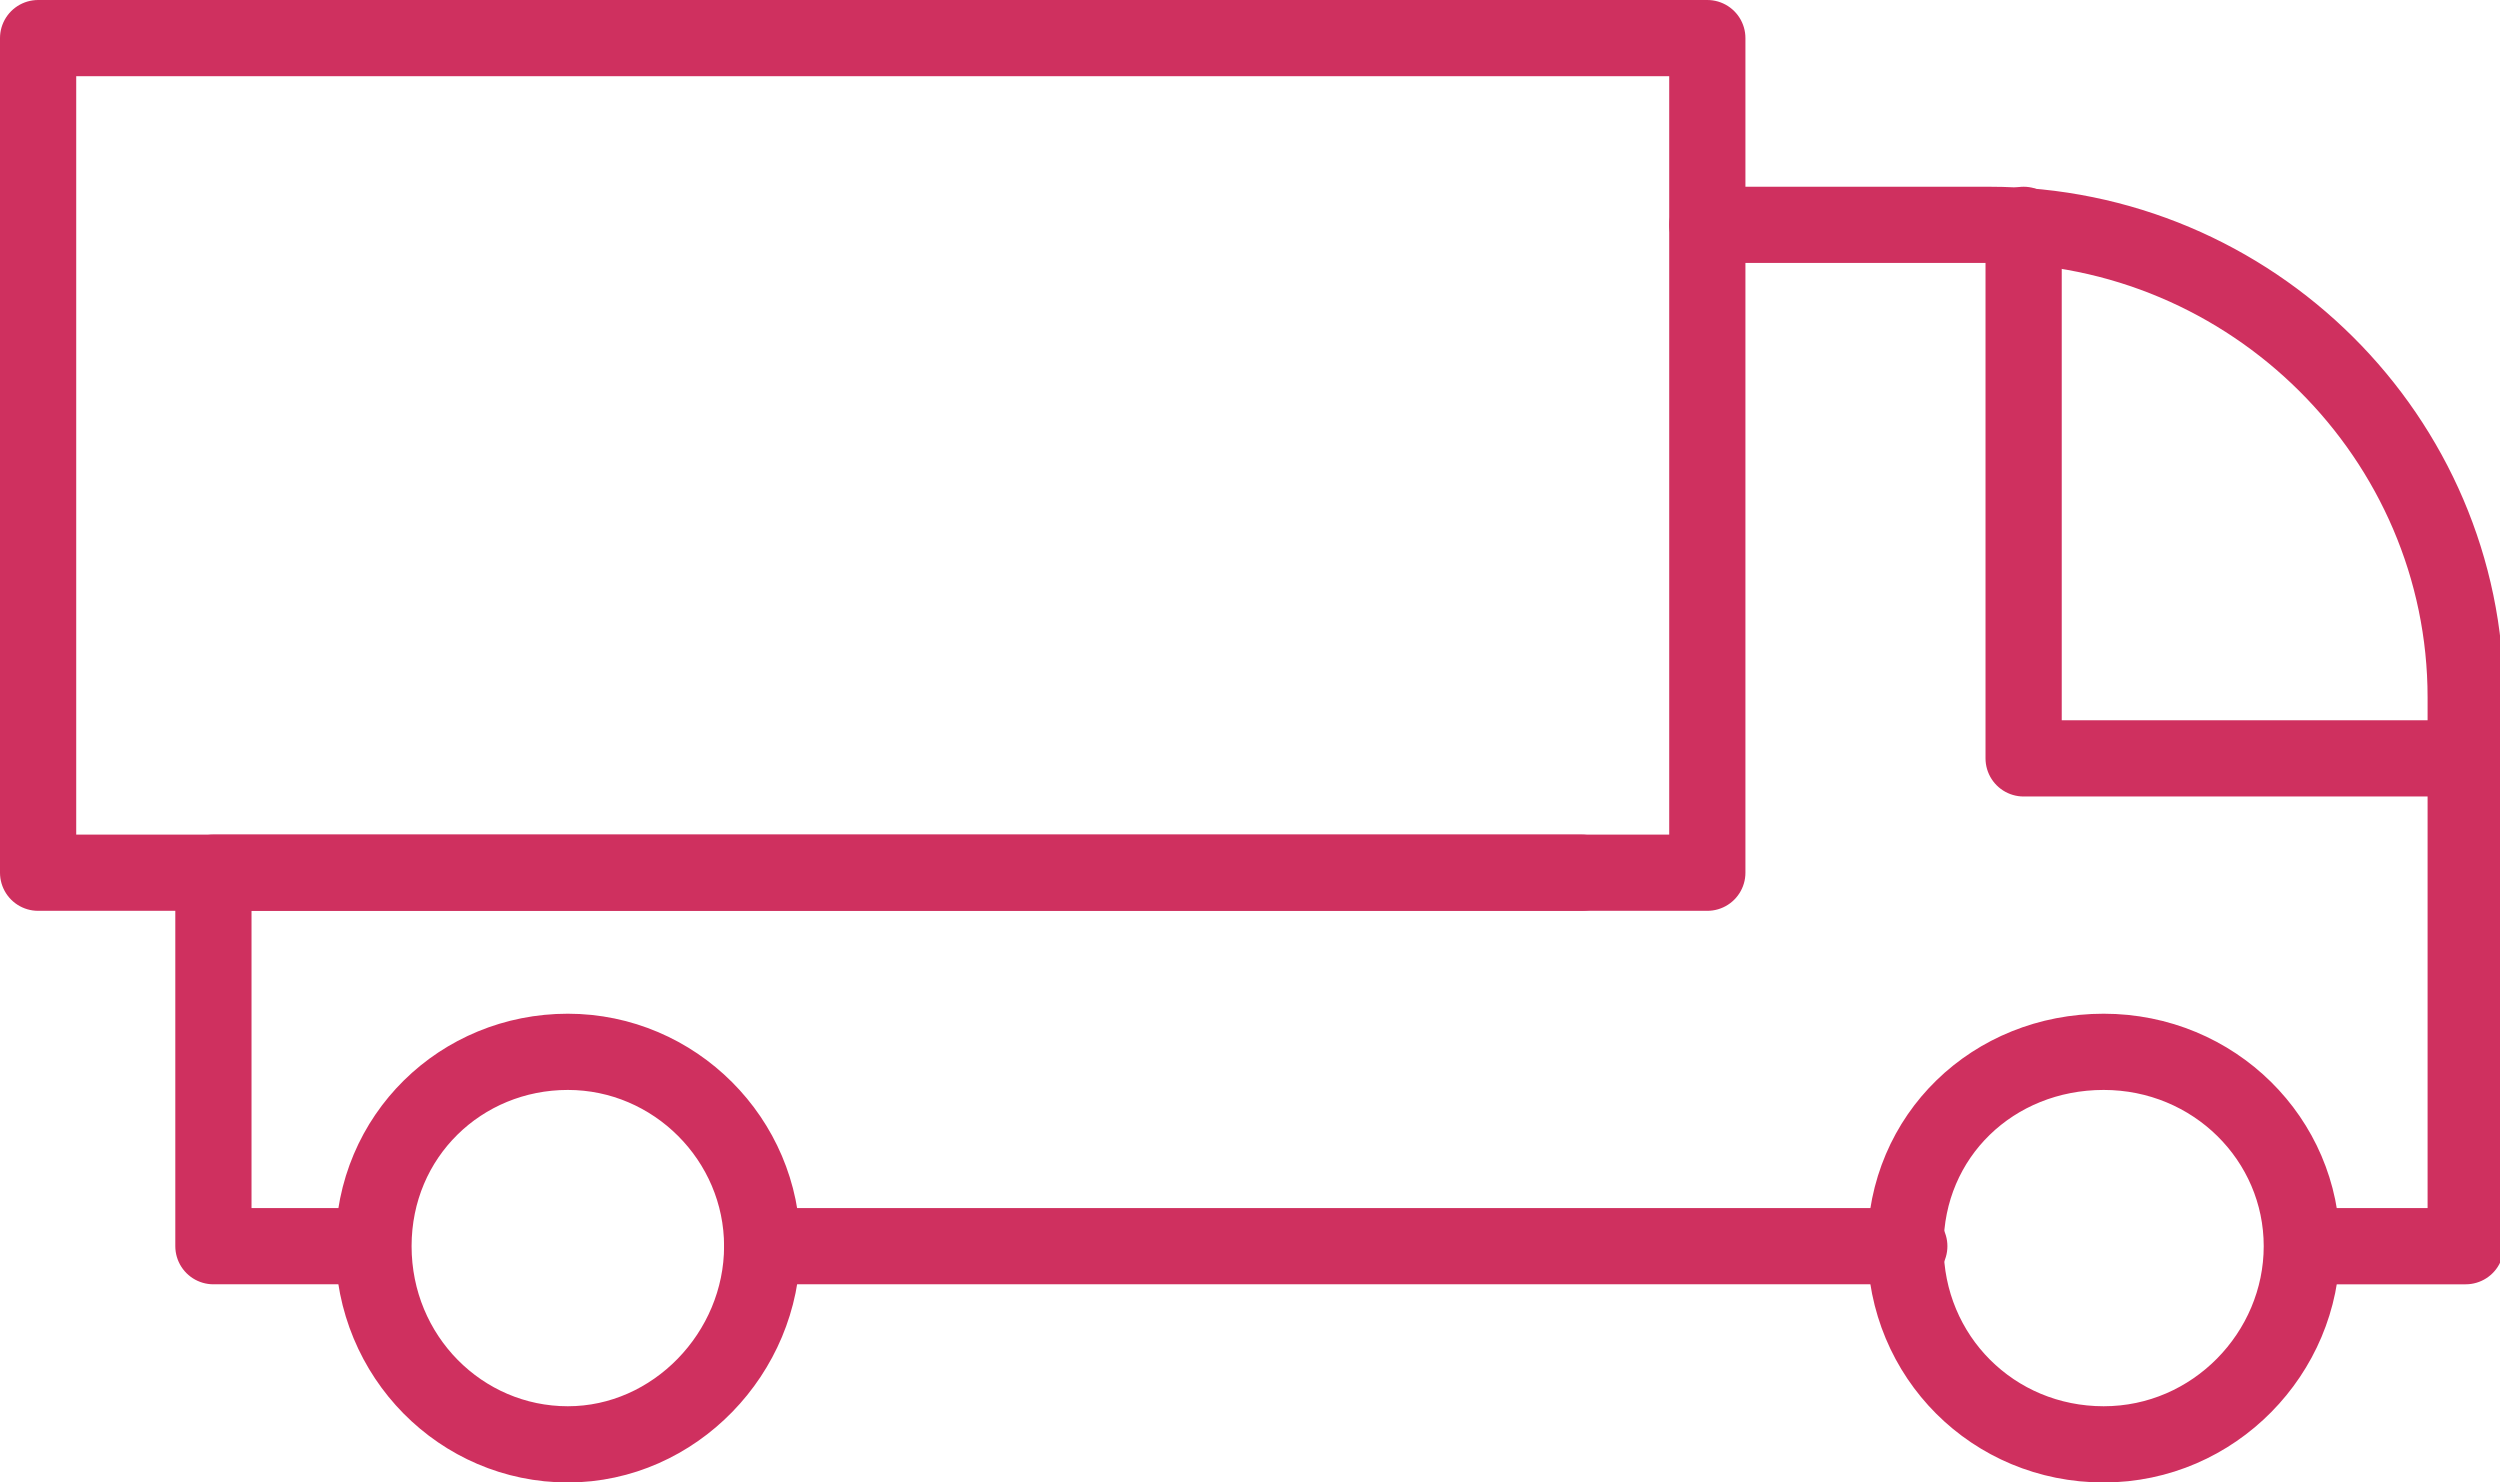
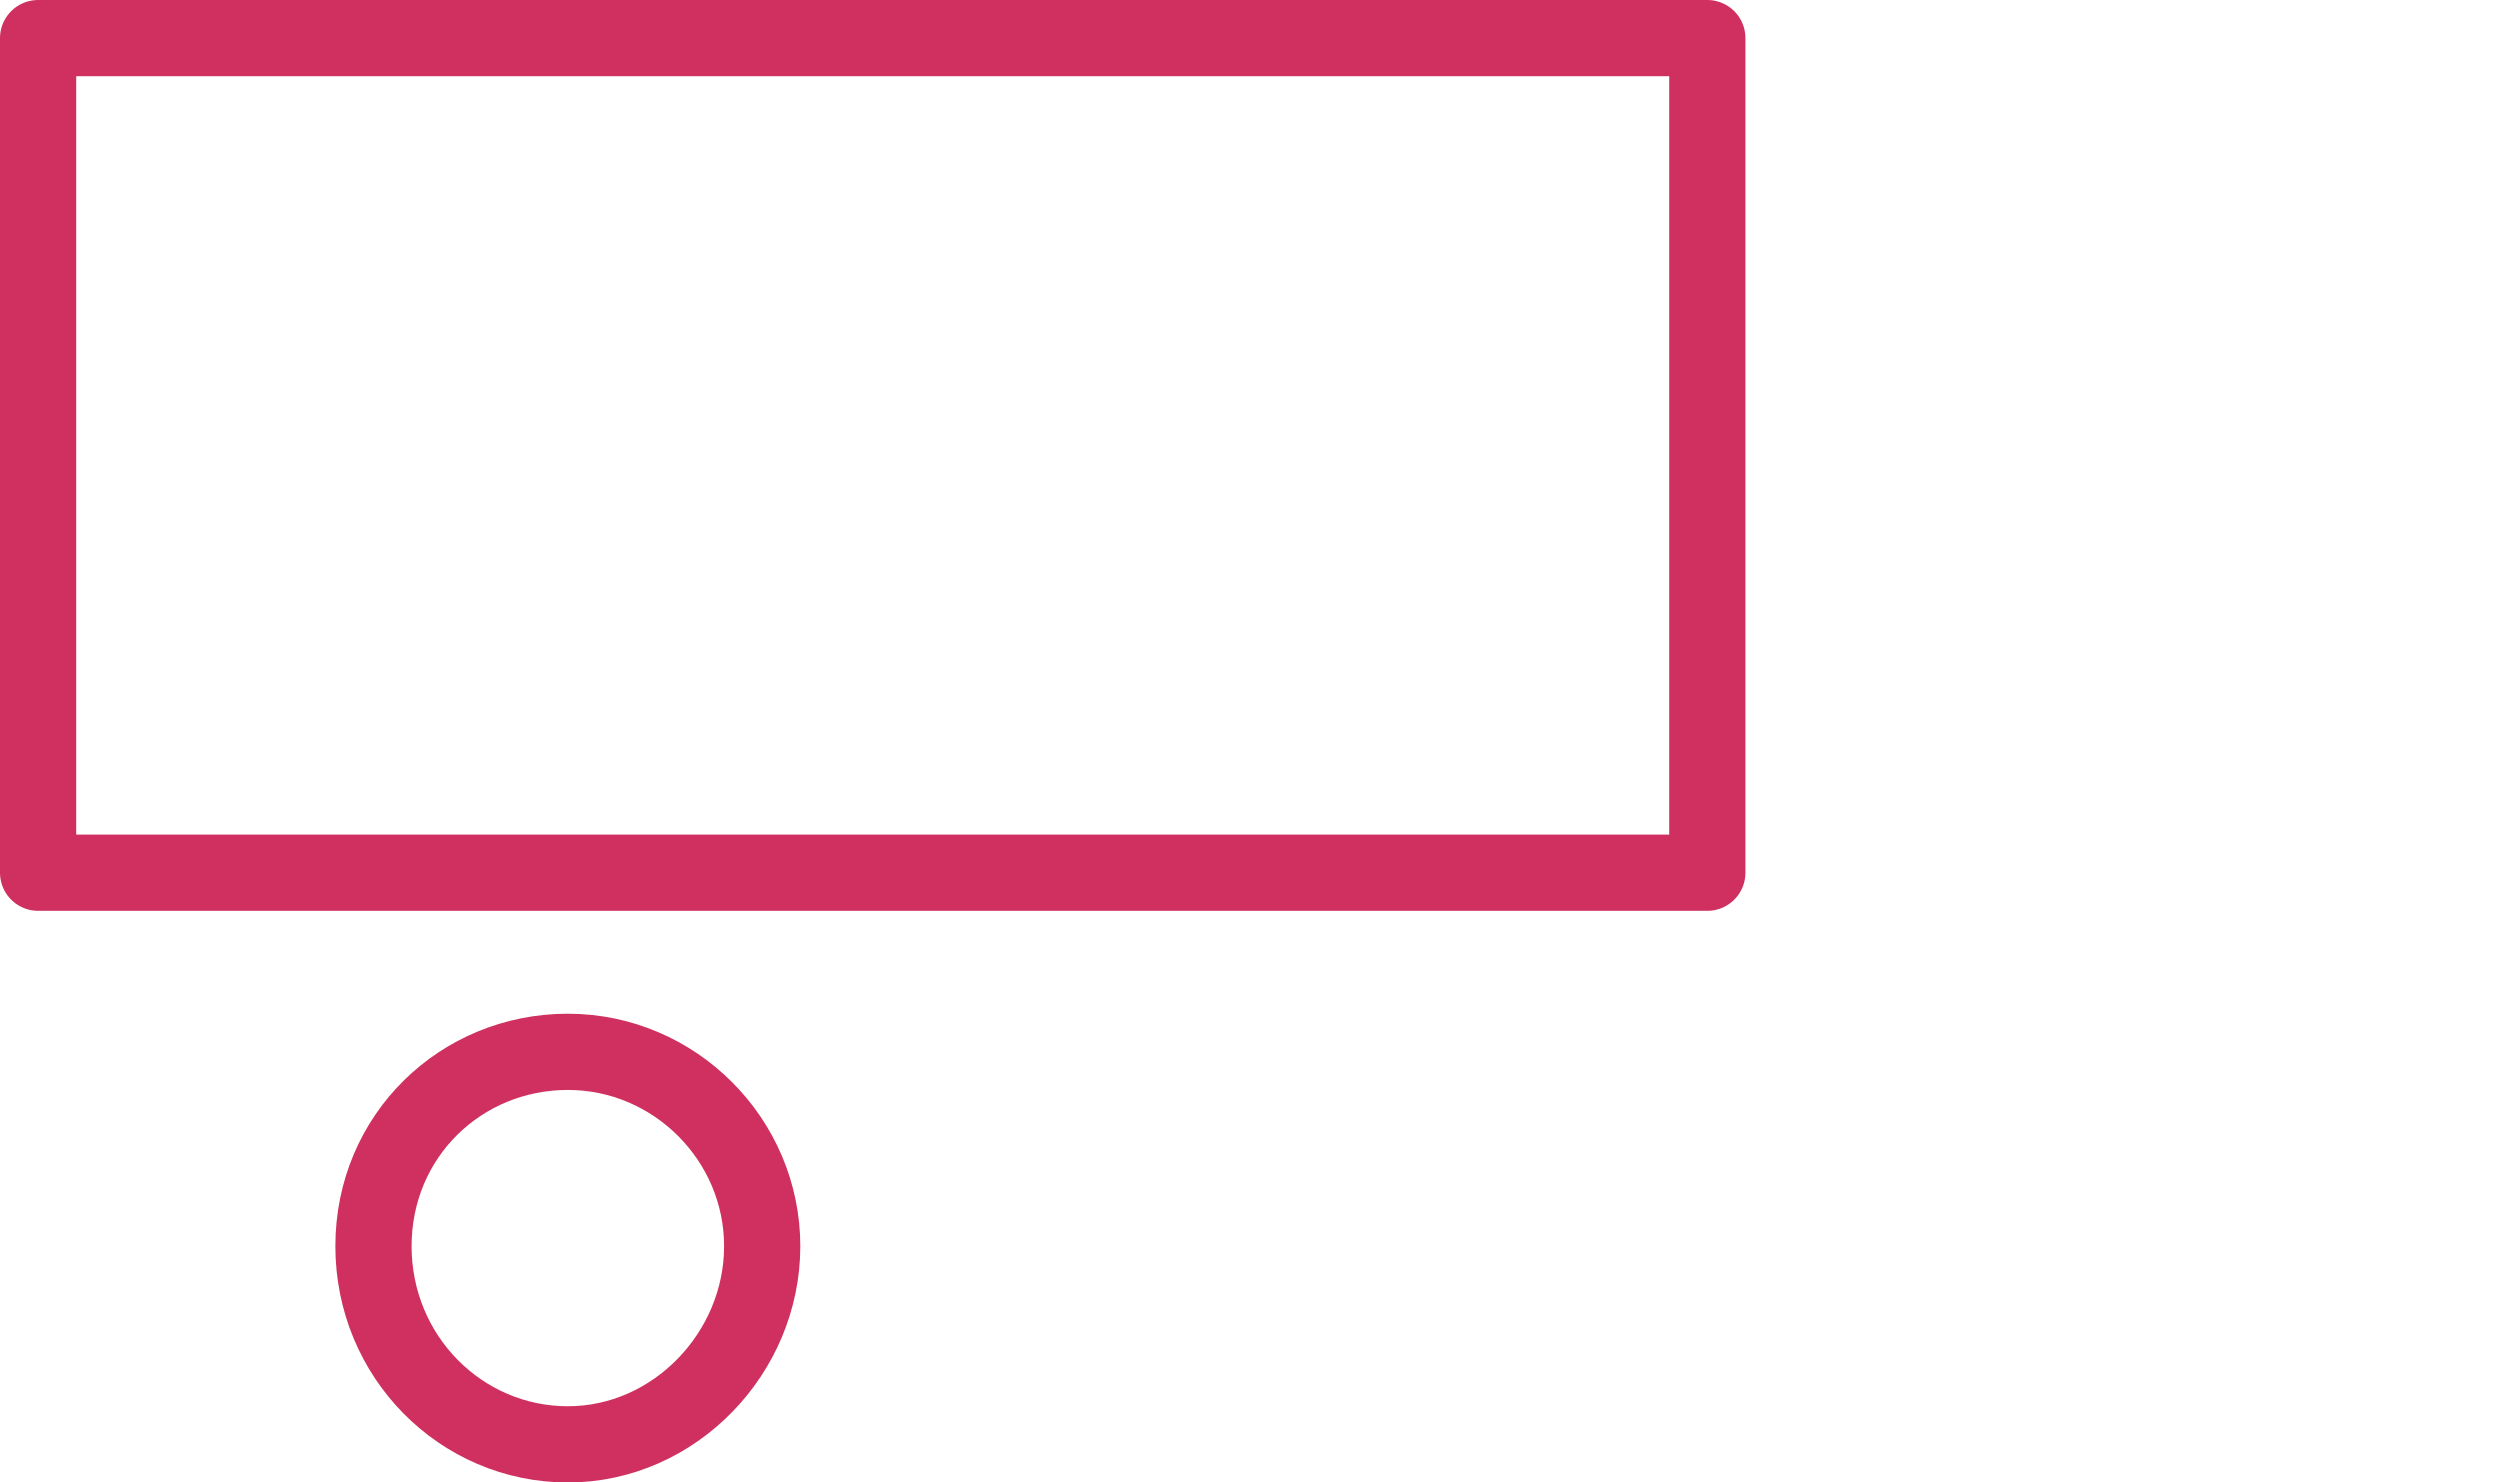
<svg xmlns="http://www.w3.org/2000/svg" id="Layer_2_00000049917930483446011880000017617075588549307801_" x="0px" y="0px" viewBox="0 0 65.6 38.9" style="enable-background:new 0 0 65.6 38.9;" xml:space="preserve">
  <style type="text/css">	.st0{fill:none;stroke:#CF305F;stroke-width:2;stroke-linecap:round;stroke-linejoin:round;}</style>
  <g id="Layer_2-2">
    <g>
      <path class="st0" d="M20,32.7c0,2.8-2.3,5.2-5.1,5.2s-5.1-2.3-5.1-5.2s2.3-5.1,5.1-5.1S20,29.9,20,32.7z" />
-       <path class="st0" d="M60.4,32.7c0,2.8-2.3,5.2-5.2,5.2s-5.2-2.3-5.2-5.2s2.3-5.1,5.2-5.1S60.4,29.9,60.4,32.7z" />
-       <path class="st0" d="M44.8,5.9h7.4c6.9,0,12.5,5.6,12.5,12.4v14.4h-4.2" />
-       <polyline class="st0" points="9.7,32.7 5.6,32.7 5.6,22.9 41.5,22.9   " />
-       <polyline class="st0" points="20,32.7 41.5,32.7 50.1,32.7   " />
      <rect x="1" y="1" class="st0" width="43.8" height="21.9" />
-       <polyline class="st0" points="53.1,5.9 53.1,19.9 64.6,19.9   " />
    </g>
  </g>
</svg>